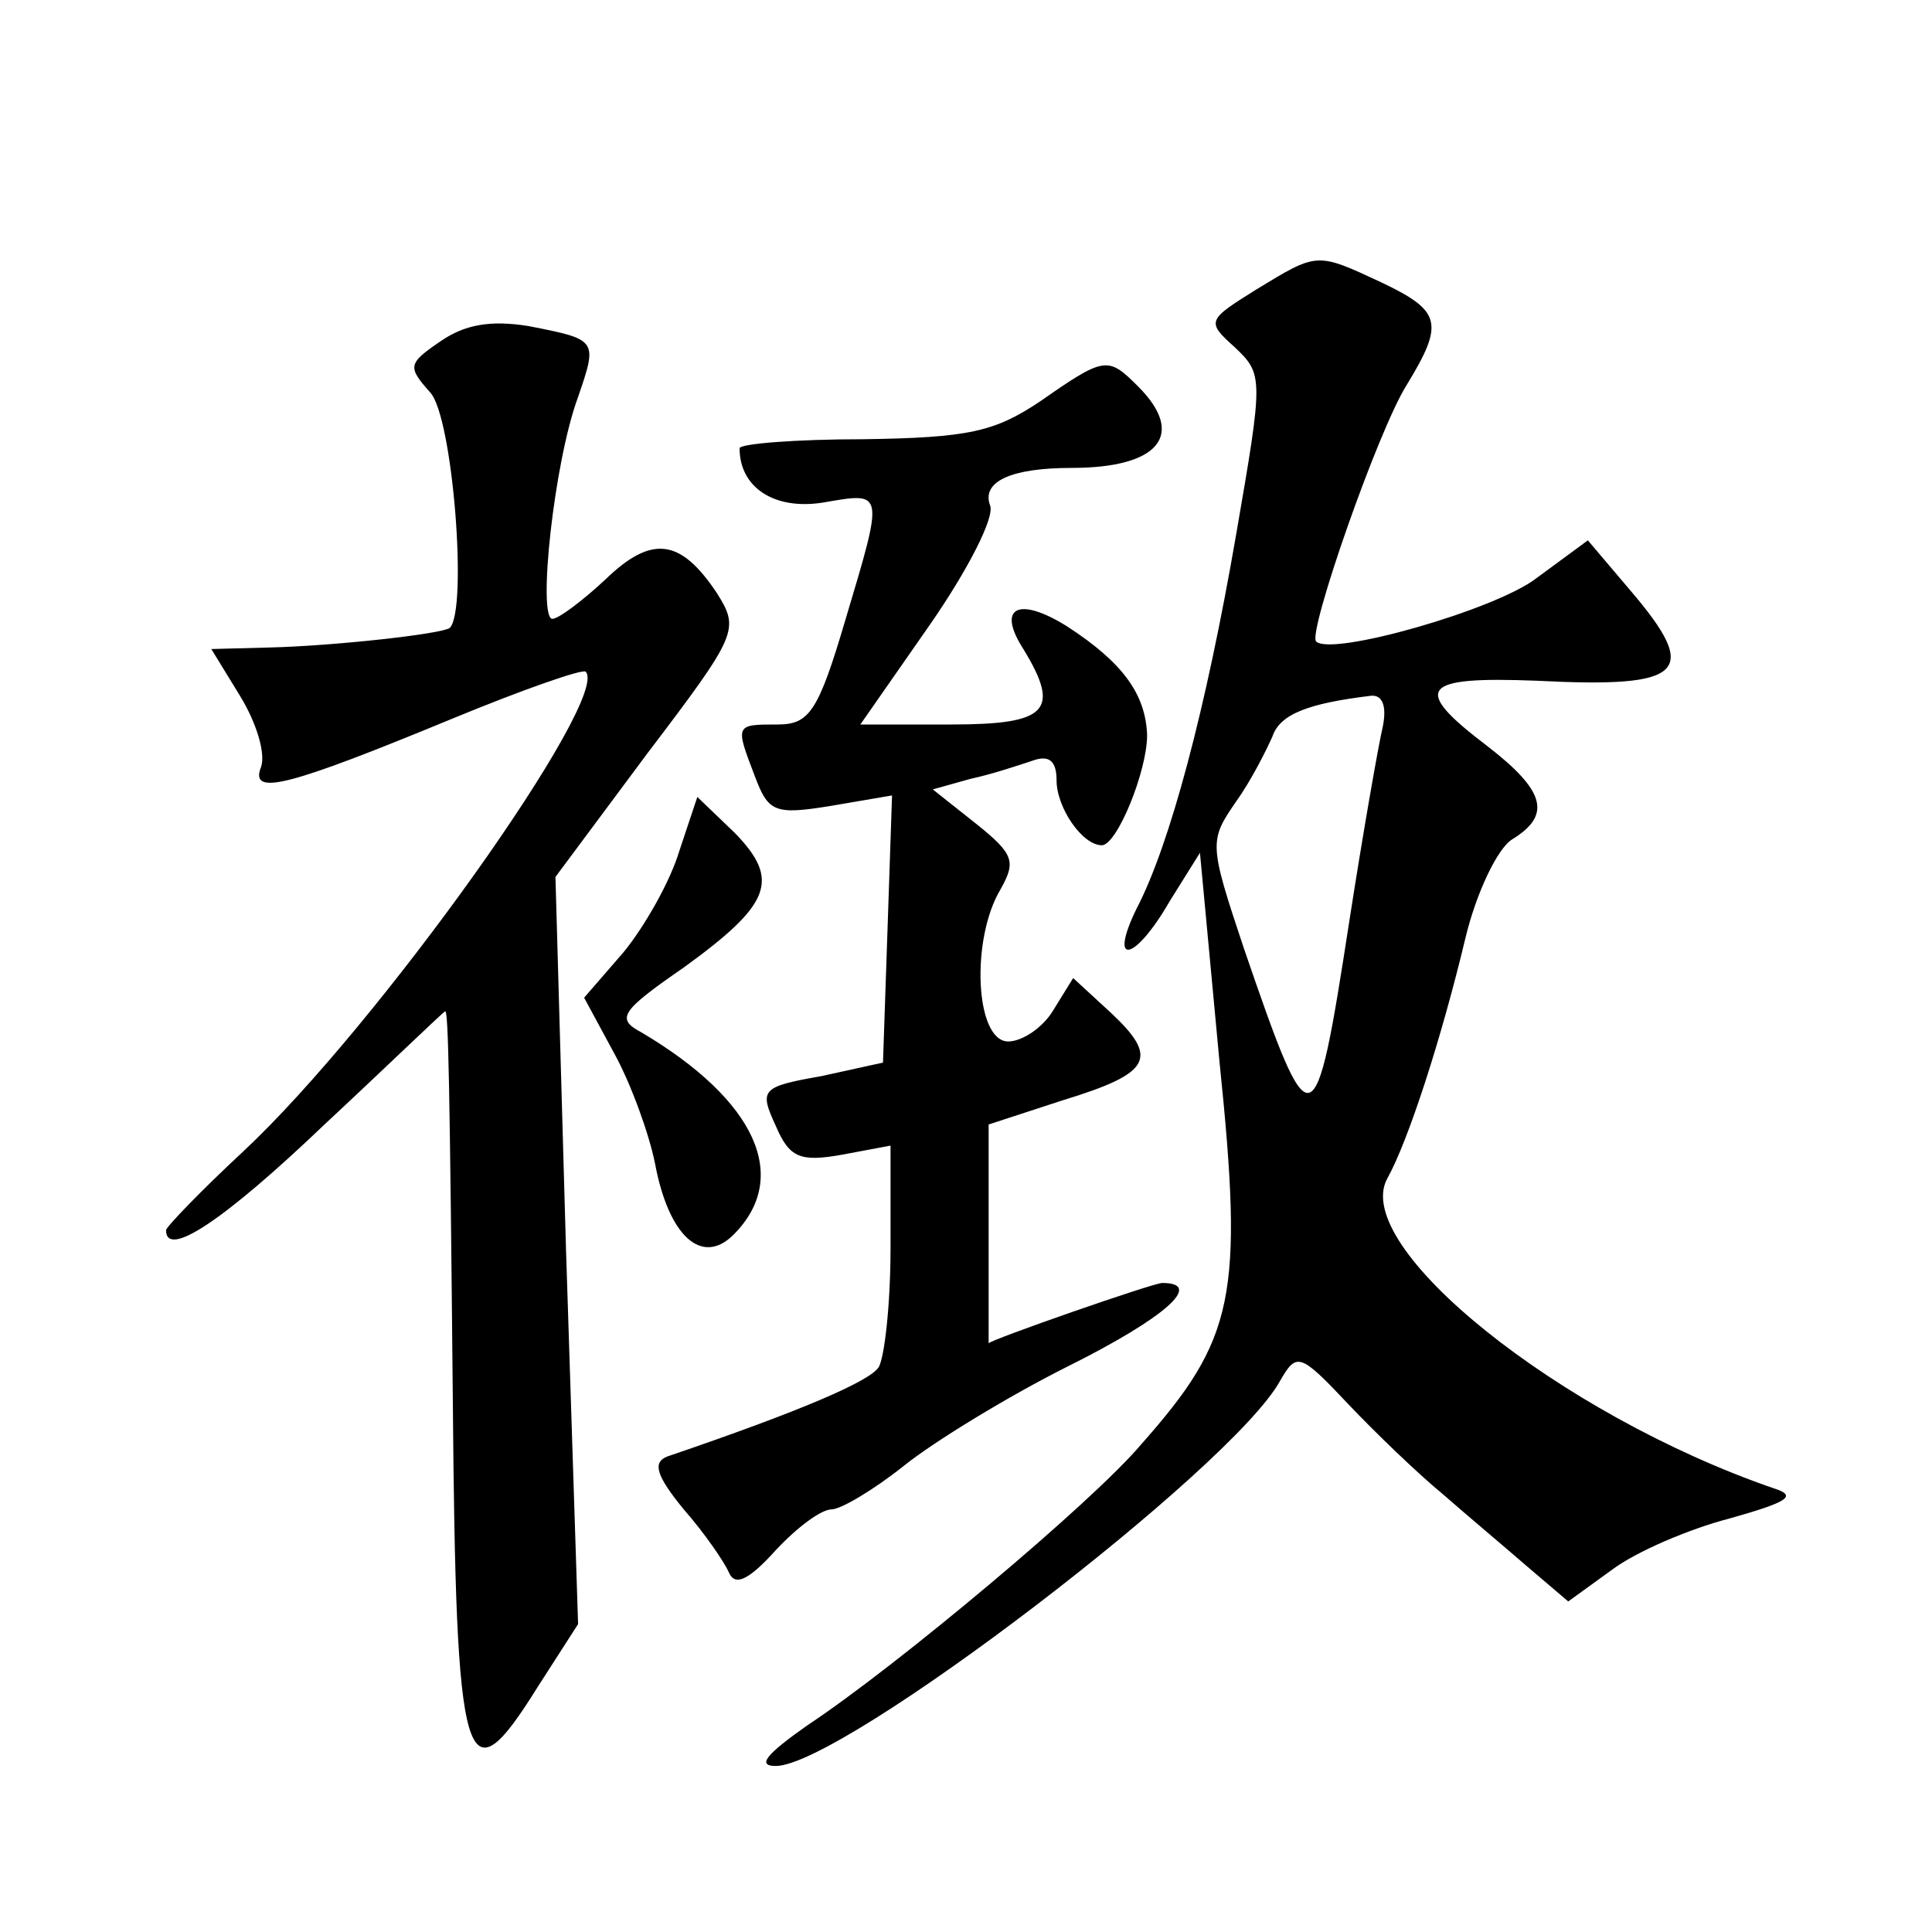
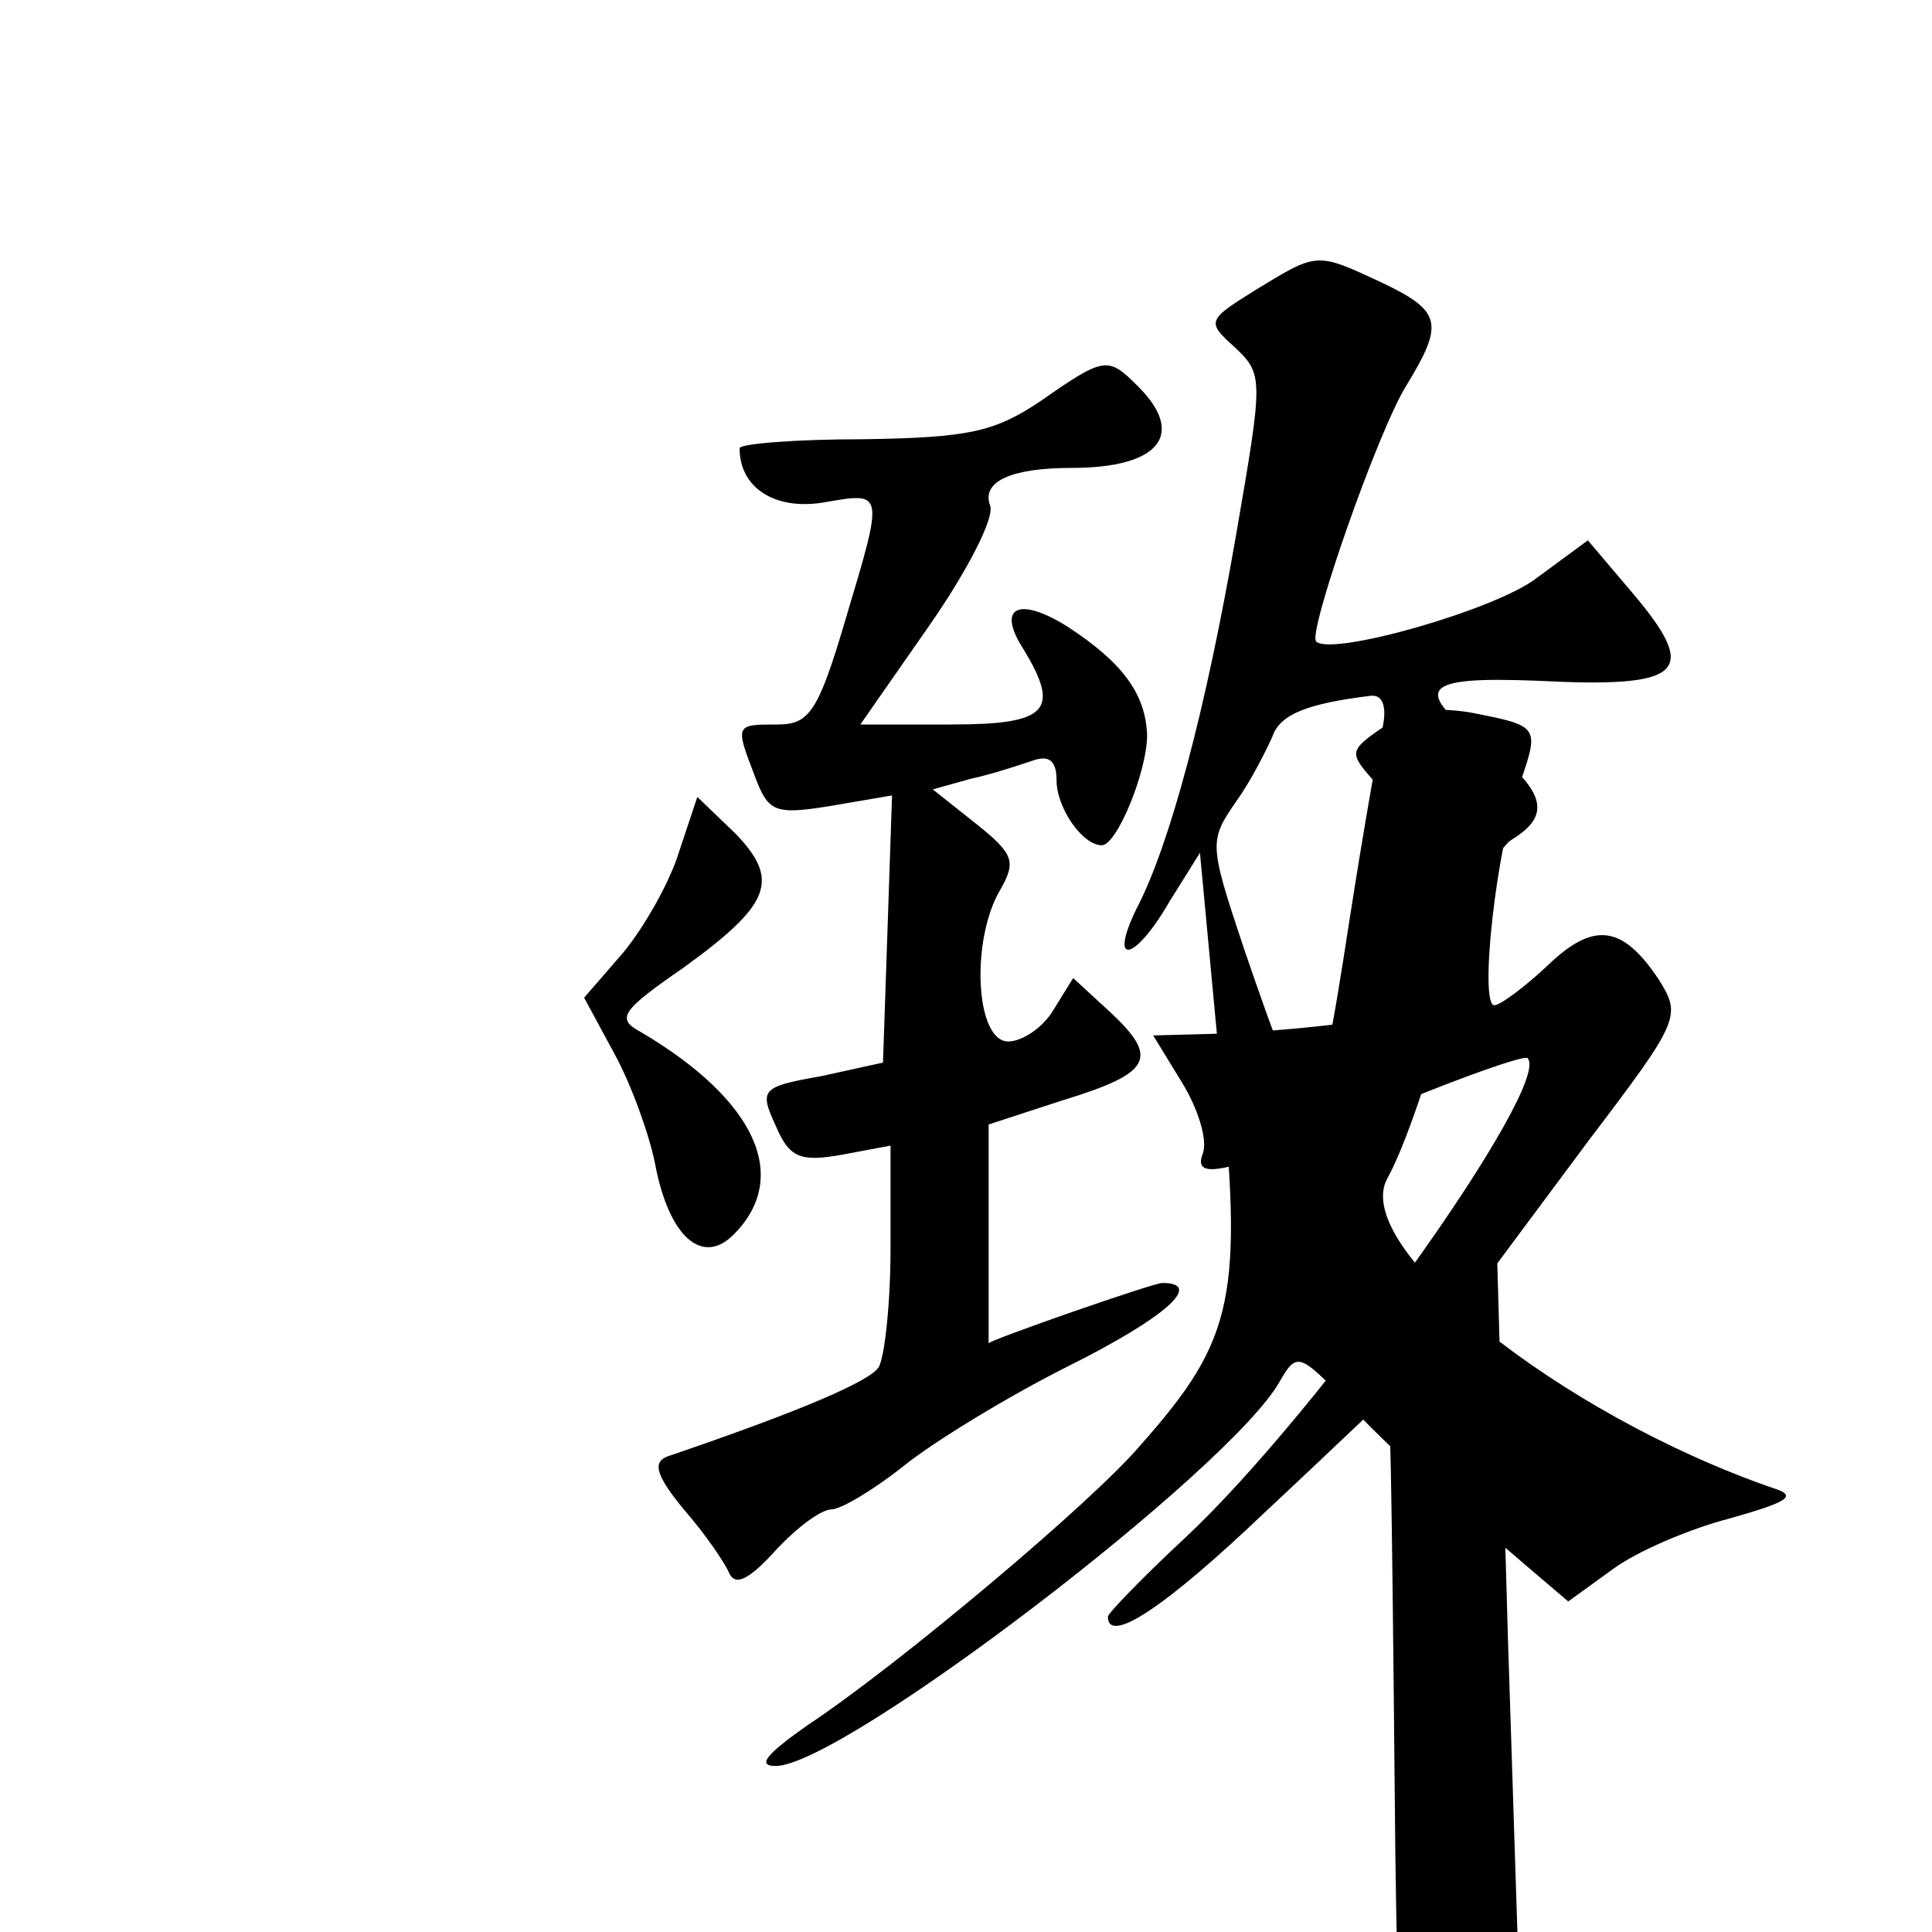
<svg xmlns="http://www.w3.org/2000/svg" version="1.0" width="128pt" height="128pt" viewBox="0 0 128 128" preserveAspectRatio="xMidYMid meet">
  <g transform="translate(0,128) scale(0.1,-0.1)" fill="#0" stroke="none">
-     <path d="M832 1088 c-32 -20 -33 -21 -14 -38 19 -18 19 -20 1 -124 -20 -116 -44 -206 -66 -248 -19 -39 -1 -35 22 5 l20 32 13 -139 c16 -155 10 -183 -52 -253 -32 -38 -162 -147 -221 -186 -27 -19 -34 -27 -21 -27 44 0 302 197 334 255 11 19 13 19 45 -15 18 -19 46 -46 63 -60 16 -14 41 -35 56 -48 l27 -23 29 21 c16 12 51 27 78 34 39 11 45 15 29 20 -142 49 -280 160 -256 205 14 25 36 93 52 160 7 29 21 59 31 65 26 16 22 32 -17 62 -50 38 -44 46 33 43 98 -5 109 5 62 60 l-28 33 -34 -25 c-27 -21 -136 -52 -146 -42 -6 5 41 140 60 170 25 41 23 49 -17 68 -43 20 -42 20 -83 -5z m84 -290 c-3 -13 -13 -70 -22 -128 -23 -149 -25 -149 -70 -18 -23 69 -23 71 -5 97 10 14 20 34 24 43 5 15 24 22 65 27 8 1 11 -7 8 -21z M292 1054 c-22 -15 -22 -17 -7 -34 15 -16 25 -144 13 -156 -5 -4 -77 -12 -120 -13 l-38 -1 19 -31 c11 -18 17 -38 14 -47 -8 -20 18 -13 127 32 46 19 86 33 88 31 17 -17 -137 -234 -227 -318 -28 -26 -51 -50 -51 -52 0 -19 38 6 105 70 44 41 79 75 80 75 2 0 3 -47 5 -257 2 -248 8 -268 56 -191 l27 42 -8 248 -7 247 61 82 c60 79 61 82 46 106 -24 36 -43 39 -74 9 -15 -14 -31 -26 -35 -26 -10 0 1 104 17 147 13 38 13 38 -33 47 -25 4 -42 1 -58 -10z M689 1014 c-30 -20 -47 -24 -117 -25 -45 0 -82 -3 -82 -6 0 -26 23 -41 55 -36 41 7 41 9 15 -78 -18 -61 -24 -69 -45 -69 -28 0 -28 0 -15 -34 9 -24 13 -26 50 -20 l41 7 -3 -89 -3 -88 -41 -9 c-40 -7 -41 -9 -30 -33 9 -21 16 -24 44 -19 l32 6 0 -68 c0 -37 -4 -73 -8 -79 -6 -9 -49 -28 -140 -59 -10 -4 -7 -13 11 -35 14 -16 27 -35 30 -42 4 -9 13 -5 31 15 14 15 30 27 37 27 6 0 28 13 48 29 20 16 69 46 109 66 64 32 90 55 62 55 -6 0 -115 -38 -115 -40 0 0 0 33 0 73 l0 72 49 16 c59 18 64 28 32 58 l-25 23 -13 -21 c-7 -12 -21 -21 -30 -21 -22 0 -25 68 -5 101 10 18 9 23 -16 43 l-29 23 25 7 c14 3 32 9 41 12 11 4 16 0 16 -13 0 -18 17 -43 30 -43 10 0 30 49 30 73 -1 27 -16 48 -53 72 -32 20 -47 13 -29 -15 25 -41 16 -50 -48 -50 l-60 0 46 66 c25 36 43 71 40 79 -6 16 14 25 54 25 58 0 76 22 44 54 -20 20 -22 20 -65 -10z M450 716 c-6 -20 -23 -50 -37 -67 l-26 -30 20 -37 c11 -20 23 -53 27 -73 9 -48 31 -68 52 -47 38 38 15 89 -61 134 -17 9 -14 14 28 43 58 42 64 58 34 89 l-25 24 -12 -36z" />
+     <path d="M832 1088 c-32 -20 -33 -21 -14 -38 19 -18 19 -20 1 -124 -20 -116 -44 -206 -66 -248 -19 -39 -1 -35 22 5 l20 32 13 -139 c16 -155 10 -183 -52 -253 -32 -38 -162 -147 -221 -186 -27 -19 -34 -27 -21 -27 44 0 302 197 334 255 11 19 13 19 45 -15 18 -19 46 -46 63 -60 16 -14 41 -35 56 -48 l27 -23 29 21 c16 12 51 27 78 34 39 11 45 15 29 20 -142 49 -280 160 -256 205 14 25 36 93 52 160 7 29 21 59 31 65 26 16 22 32 -17 62 -50 38 -44 46 33 43 98 -5 109 5 62 60 l-28 33 -34 -25 c-27 -21 -136 -52 -146 -42 -6 5 41 140 60 170 25 41 23 49 -17 68 -43 20 -42 20 -83 -5z m84 -290 c-3 -13 -13 -70 -22 -128 -23 -149 -25 -149 -70 -18 -23 69 -23 71 -5 97 10 14 20 34 24 43 5 15 24 22 65 27 8 1 11 -7 8 -21z c-22 -15 -22 -17 -7 -34 15 -16 25 -144 13 -156 -5 -4 -77 -12 -120 -13 l-38 -1 19 -31 c11 -18 17 -38 14 -47 -8 -20 18 -13 127 32 46 19 86 33 88 31 17 -17 -137 -234 -227 -318 -28 -26 -51 -50 -51 -52 0 -19 38 6 105 70 44 41 79 75 80 75 2 0 3 -47 5 -257 2 -248 8 -268 56 -191 l27 42 -8 248 -7 247 61 82 c60 79 61 82 46 106 -24 36 -43 39 -74 9 -15 -14 -31 -26 -35 -26 -10 0 1 104 17 147 13 38 13 38 -33 47 -25 4 -42 1 -58 -10z M689 1014 c-30 -20 -47 -24 -117 -25 -45 0 -82 -3 -82 -6 0 -26 23 -41 55 -36 41 7 41 9 15 -78 -18 -61 -24 -69 -45 -69 -28 0 -28 0 -15 -34 9 -24 13 -26 50 -20 l41 7 -3 -89 -3 -88 -41 -9 c-40 -7 -41 -9 -30 -33 9 -21 16 -24 44 -19 l32 6 0 -68 c0 -37 -4 -73 -8 -79 -6 -9 -49 -28 -140 -59 -10 -4 -7 -13 11 -35 14 -16 27 -35 30 -42 4 -9 13 -5 31 15 14 15 30 27 37 27 6 0 28 13 48 29 20 16 69 46 109 66 64 32 90 55 62 55 -6 0 -115 -38 -115 -40 0 0 0 33 0 73 l0 72 49 16 c59 18 64 28 32 58 l-25 23 -13 -21 c-7 -12 -21 -21 -30 -21 -22 0 -25 68 -5 101 10 18 9 23 -16 43 l-29 23 25 7 c14 3 32 9 41 12 11 4 16 0 16 -13 0 -18 17 -43 30 -43 10 0 30 49 30 73 -1 27 -16 48 -53 72 -32 20 -47 13 -29 -15 25 -41 16 -50 -48 -50 l-60 0 46 66 c25 36 43 71 40 79 -6 16 14 25 54 25 58 0 76 22 44 54 -20 20 -22 20 -65 -10z M450 716 c-6 -20 -23 -50 -37 -67 l-26 -30 20 -37 c11 -20 23 -53 27 -73 9 -48 31 -68 52 -47 38 38 15 89 -61 134 -17 9 -14 14 28 43 58 42 64 58 34 89 l-25 24 -12 -36z" />
  </g>
</svg>